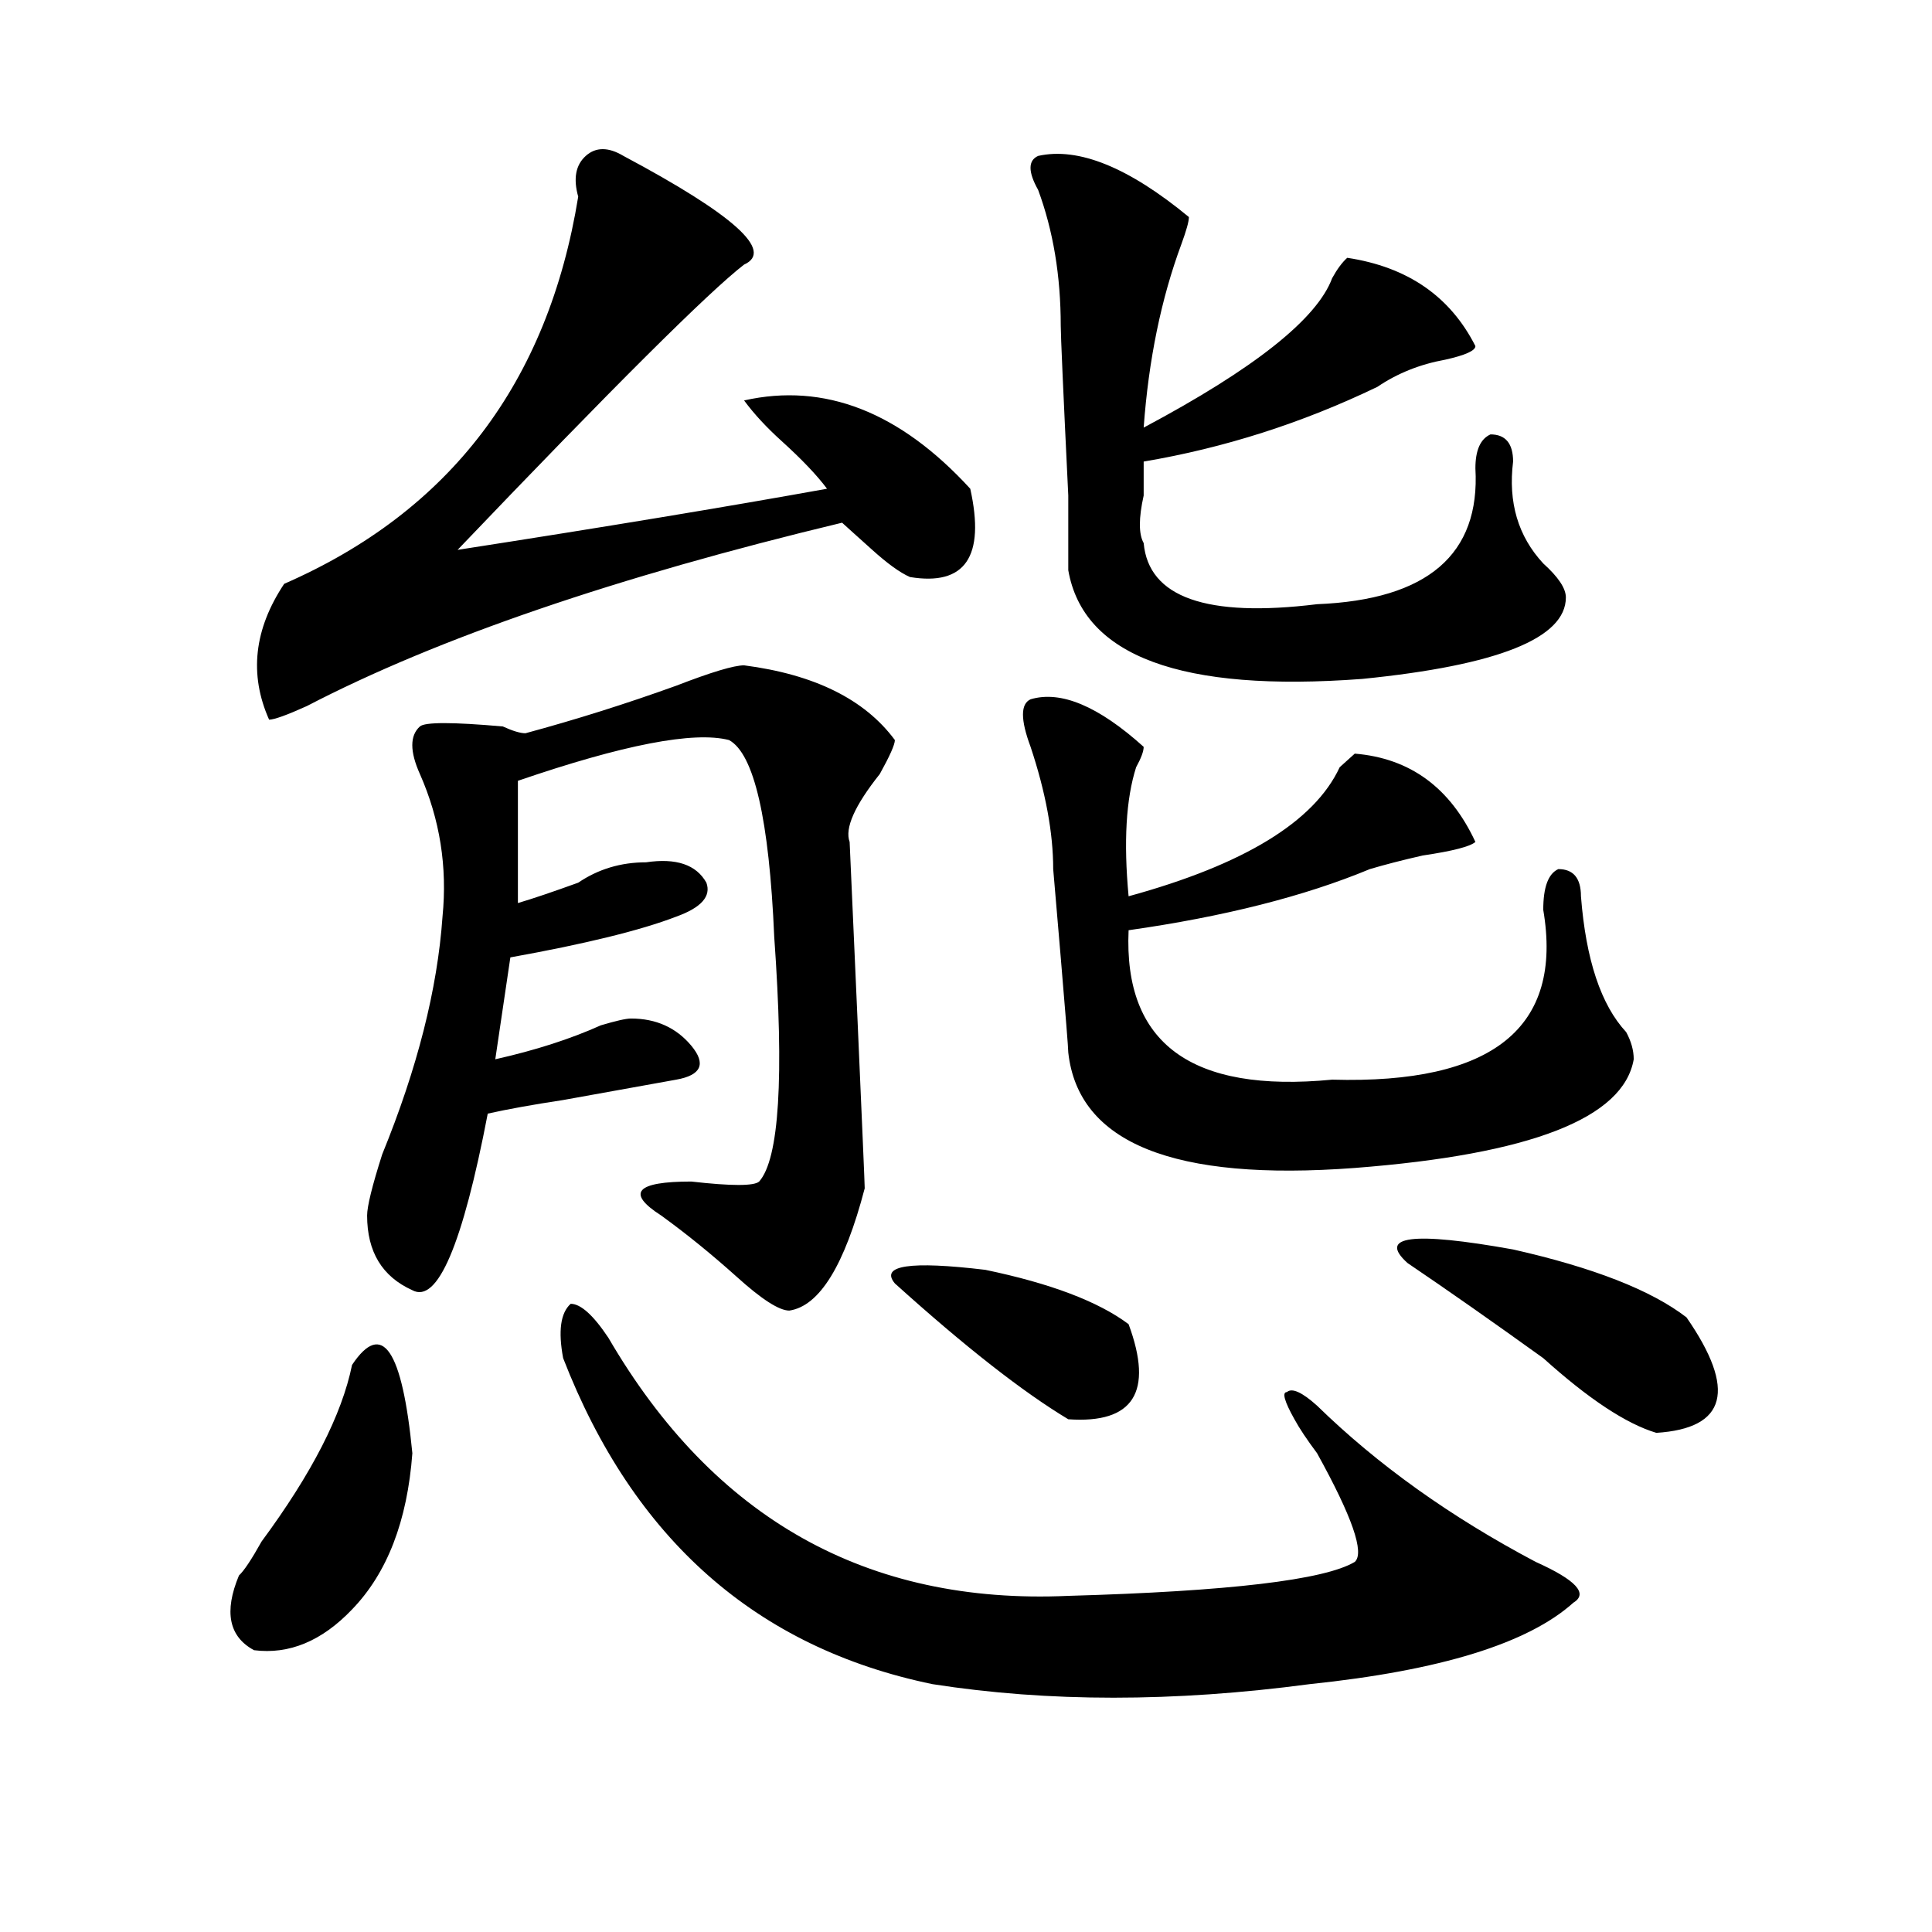
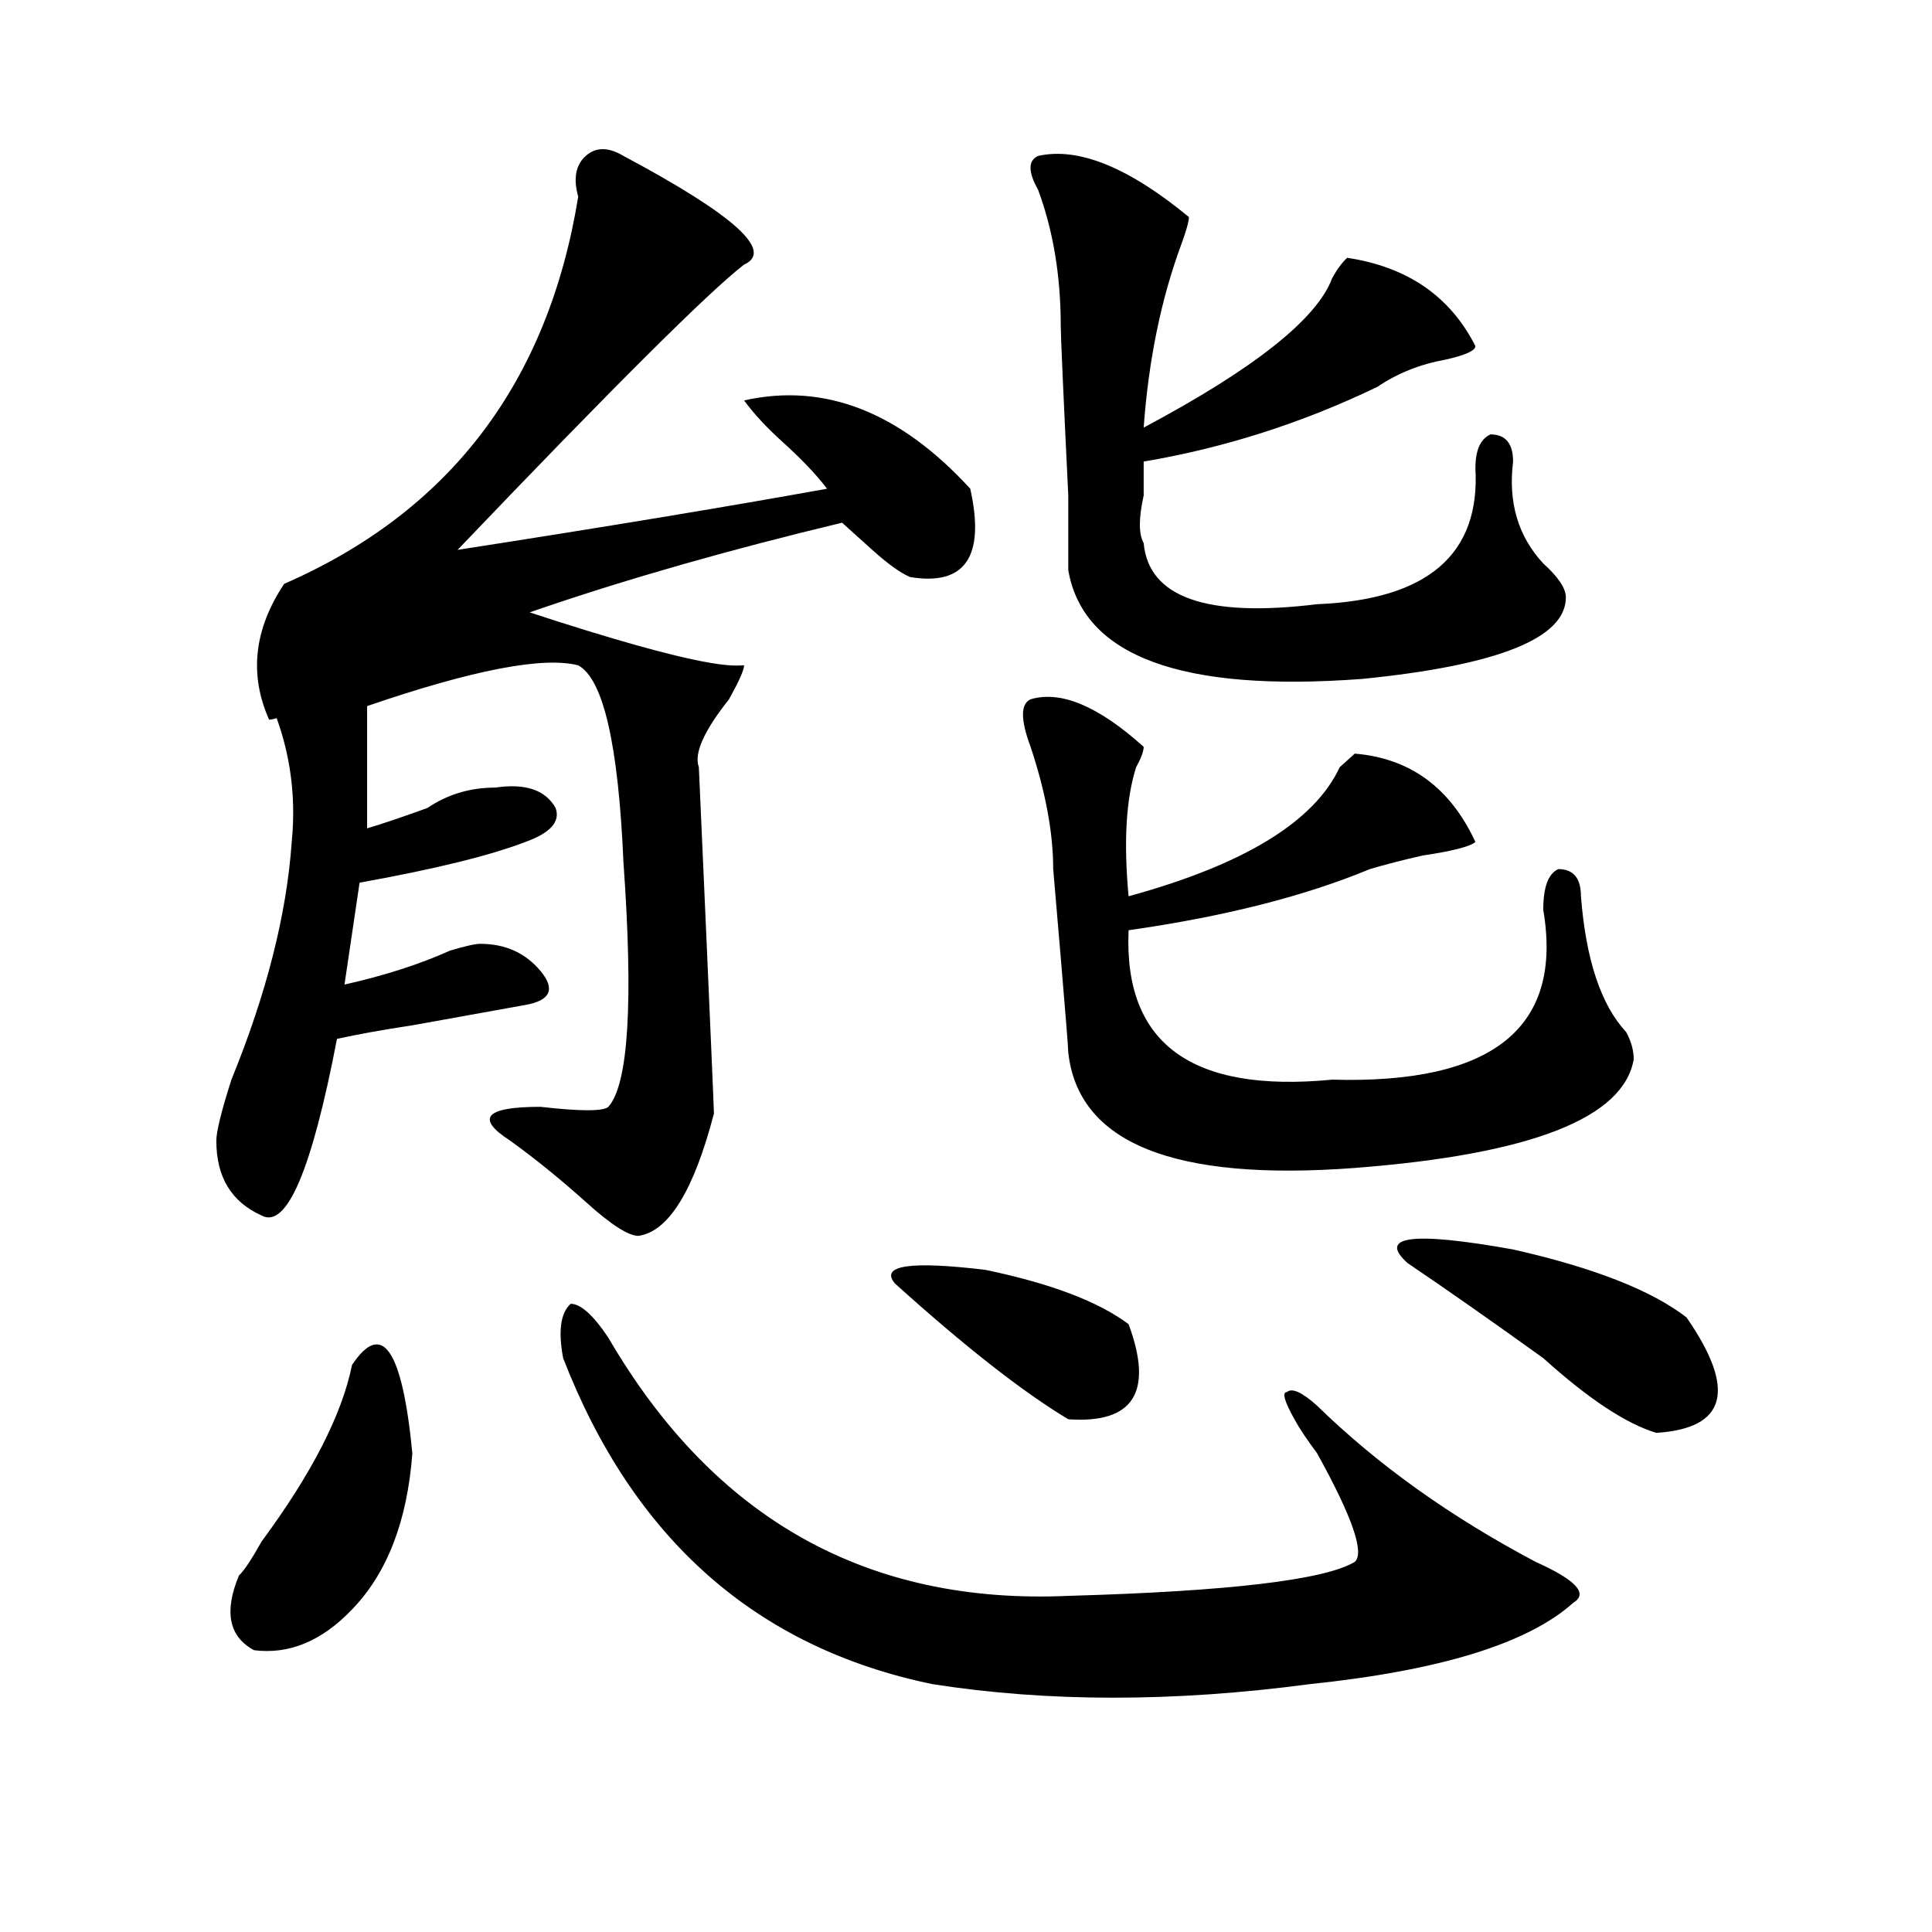
<svg xmlns="http://www.w3.org/2000/svg" version="1.1" id="图层_1" x="0px" y="0px" width="1000px" height="1000px" viewBox="0 0 1000 1000" enable-background="new 0 0 1000 1000" xml:space="preserve">
-   <path d="M182.215,706.484c15.609-23.401,25.975-8.185,31.219,45.703c-2.622,35.156-13.049,62.072-31.219,80.859  c-15.609,16.369-32.561,23.4-50.73,21.094c-13.049-7.031-15.609-19.94-7.805-38.672c2.561-2.362,6.463-8.185,11.707-17.578  C161.361,762.734,176.971,732.302,182.215,706.484z M322.699,80.703c57.193,30.487,78.047,49.219,62.438,56.25  c-18.231,14.063-67.682,63.281-148.289,147.656c75.425-11.7,139.143-22.247,191.215-31.641  c-5.244-7.031-13.049-15.216-23.414-24.609c-7.805-7.031-14.329-14.063-19.512-21.094c41.584-9.339,80.607,5.878,117.07,45.703  c7.805,35.156-2.622,50.427-31.219,45.703c-5.244-2.308-11.707-7.031-19.512-14.063s-13.049-11.7-15.609-14.063  c-117.07,28.125-209.446,59.766-277.066,94.922c-10.427,4.724-16.951,7.031-19.512,7.031c-10.427-23.401-7.805-46.856,7.805-70.313  c85.852-37.464,136.582-104.261,152.191-200.391c-2.622-9.339-1.342-16.37,3.902-21.094  C308.37,76.034,314.895,76.034,322.699,80.703z M385.137,344.375c36.401,4.724,62.438,17.578,78.047,38.672  c0,2.362-2.622,8.239-7.805,17.578c-13.049,16.425-18.231,28.125-15.609,35.156l3.902,87.891  c2.561,58.612,3.902,89.099,3.902,91.406c-10.427,39.88-23.414,60.974-39.023,63.281c-5.244,0-14.329-5.823-27.316-17.578  c-13.049-11.7-26.036-22.247-39.023-31.641c-18.231-11.7-13.049-17.578,15.609-17.578c20.792,2.362,32.499,2.362,35.121,0  c10.365-11.7,12.987-53.888,7.805-126.563c-2.622-60.919-10.427-94.922-23.414-101.953c-18.231-4.669-54.633,2.362-109.266,21.094  v63.281c7.805-2.308,18.17-5.823,31.219-10.547c10.365-7.031,22.072-10.547,35.121-10.547c15.609-2.308,25.975,1.208,31.219,10.547  c2.561,7.031-2.622,12.909-15.609,17.578c-18.231,7.031-46.828,14.063-85.852,21.094l-7.805,52.734  c20.792-4.669,39.023-10.547,54.633-17.578c7.805-2.308,12.987-3.516,15.609-3.516c12.987,0,23.414,4.724,31.219,14.063  c7.805,9.394,5.183,15.271-7.805,17.578c-13.049,2.362-32.561,5.878-58.535,10.547c-15.609,2.362-28.658,4.724-39.023,7.031  c-13.049,68.005-26.036,98.438-39.023,91.406c-15.609-7.031-23.414-19.886-23.414-38.672c0-4.669,2.561-15.216,7.805-31.641  c18.17-44.495,28.597-85.528,31.219-123.047c2.561-25.763-1.342-50.372-11.707-73.828c-5.244-11.7-5.244-19.886,0-24.609  c2.561-2.308,16.89-2.308,42.926,0c5.183,2.362,9.085,3.516,11.707,3.516c25.975-7.031,52.011-15.216,78.047-24.609  C368.186,347.891,379.893,344.375,385.137,344.375z M291.48,702.969c-2.622-14.063-1.342-23.401,3.902-28.125  c5.183,0,11.707,5.878,19.512,17.578c54.633,93.769,133.96,138.263,238.043,133.594c83.229-2.362,132.68-8.24,148.289-17.578  c5.183-4.669-1.342-23.401-19.512-56.25c-5.244-7.031-9.146-12.854-11.707-17.578c-5.244-9.339-6.524-14.063-3.902-14.063  c2.561-2.308,7.805,0,15.609,7.031c31.219,30.487,68.9,57.458,113.168,80.859c20.792,9.338,27.316,16.369,19.512,21.094  c-23.414,21.094-68.962,35.156-136.582,42.188c-70.242,9.338-135.302,9.338-195.117,0C391.6,852.932,327.882,796.737,291.48,702.969  z M463.184,664.297c-7.805-9.339,7.805-11.7,46.828-7.031c33.779,7.031,58.535,16.425,74.145,28.125  c12.987,35.156,2.561,51.581-31.219,49.219C529.523,720.547,499.585,697.146,463.184,664.297z M533.426,361.953  c15.609-4.669,35.121,3.516,58.535,24.609c0,2.362-1.342,5.878-3.902,10.547c-5.244,16.425-6.524,38.672-3.902,66.797  c59.815-16.37,96.217-38.672,109.266-66.797c2.561-2.308,5.183-4.669,7.805-7.031c28.597,2.362,49.389,17.578,62.438,45.703  c-2.622,2.362-11.707,4.724-27.316,7.031c-10.427,2.362-19.512,4.724-27.316,7.031c-33.841,14.063-75.486,24.609-124.875,31.641  c-2.622,58.612,32.499,84.375,105.363,77.344c83.229,2.362,119.631-26.917,109.266-87.891c0-11.7,2.561-18.731,7.805-21.094  c7.805,0,11.707,4.724,11.707,14.063c2.561,32.849,10.365,56.25,23.414,70.313c2.561,4.724,3.902,9.394,3.902,14.063  c-5.244,30.487-53.353,49.219-144.387,56.25c-93.656,7.031-143.106-12.854-148.289-59.766c0-2.308-1.342-18.731-3.902-49.219  l-3.902-45.703c0-18.731-3.902-39.825-11.707-63.281C528.182,372.5,528.182,364.315,533.426,361.953z M537.328,80.703  c20.792-4.669,46.828,5.878,78.047,31.641c0,2.362-1.342,7.031-3.902,14.063c-10.427,28.125-16.951,59.766-19.512,94.922  c57.193-30.433,89.754-56.25,97.559-77.344c2.561-4.669,5.183-8.185,7.805-10.547c31.219,4.724,53.291,19.94,66.34,45.703  c0,2.362-5.244,4.724-15.609,7.031c-13.049,2.362-24.756,7.031-35.121,14.063c-39.023,18.786-79.389,31.641-120.973,38.672  c0,4.724,0,10.547,0,17.578c-2.622,11.755-2.622,19.94,0,24.609c2.561,28.125,32.499,38.672,89.754,31.641  c57.193-2.308,84.51-25.763,81.949-70.313c0-9.339,2.561-15.216,7.805-17.578c7.805,0,11.707,4.724,11.707,14.063  c-2.622,21.094,2.561,38.672,15.609,52.734c7.805,7.031,11.707,12.909,11.707,17.578c0,21.094-35.121,35.156-105.363,42.188  c-93.656,7.031-144.387-11.7-152.191-56.25v-38.672c-2.622-53.888-3.902-83.167-3.902-87.891c0-25.763-3.902-49.219-11.707-70.313  C532.084,88.942,532.084,83.065,537.328,80.703z M728.543,653.75c-15.609-14.063,2.561-16.37,54.633-7.031  c41.584,9.394,71.522,21.094,89.754,35.156c25.975,37.519,20.792,57.458-15.609,59.766c-15.609-4.669-35.121-17.578-58.535-38.672  C772.749,684.237,749.335,667.813,728.543,653.75z" />
+   <path d="M182.215,706.484c15.609-23.401,25.975-8.185,31.219,45.703c-2.622,35.156-13.049,62.072-31.219,80.859  c-15.609,16.369-32.561,23.4-50.73,21.094c-13.049-7.031-15.609-19.94-7.805-38.672c2.561-2.362,6.463-8.185,11.707-17.578  C161.361,762.734,176.971,732.302,182.215,706.484z M322.699,80.703c57.193,30.487,78.047,49.219,62.438,56.25  c-18.231,14.063-67.682,63.281-148.289,147.656c75.425-11.7,139.143-22.247,191.215-31.641  c-5.244-7.031-13.049-15.216-23.414-24.609c-7.805-7.031-14.329-14.063-19.512-21.094c41.584-9.339,80.607,5.878,117.07,45.703  c7.805,35.156-2.622,50.427-31.219,45.703c-5.244-2.308-11.707-7.031-19.512-14.063s-13.049-11.7-15.609-14.063  c-117.07,28.125-209.446,59.766-277.066,94.922c-10.427,4.724-16.951,7.031-19.512,7.031c-10.427-23.401-7.805-46.856,7.805-70.313  c85.852-37.464,136.582-104.261,152.191-200.391c-2.622-9.339-1.342-16.37,3.902-21.094  C308.37,76.034,314.895,76.034,322.699,80.703z M385.137,344.375c0,2.362-2.622,8.239-7.805,17.578c-13.049,16.425-18.231,28.125-15.609,35.156l3.902,87.891  c2.561,58.612,3.902,89.099,3.902,91.406c-10.427,39.88-23.414,60.974-39.023,63.281c-5.244,0-14.329-5.823-27.316-17.578  c-13.049-11.7-26.036-22.247-39.023-31.641c-18.231-11.7-13.049-17.578,15.609-17.578c20.792,2.362,32.499,2.362,35.121,0  c10.365-11.7,12.987-53.888,7.805-126.563c-2.622-60.919-10.427-94.922-23.414-101.953c-18.231-4.669-54.633,2.362-109.266,21.094  v63.281c7.805-2.308,18.17-5.823,31.219-10.547c10.365-7.031,22.072-10.547,35.121-10.547c15.609-2.308,25.975,1.208,31.219,10.547  c2.561,7.031-2.622,12.909-15.609,17.578c-18.231,7.031-46.828,14.063-85.852,21.094l-7.805,52.734  c20.792-4.669,39.023-10.547,54.633-17.578c7.805-2.308,12.987-3.516,15.609-3.516c12.987,0,23.414,4.724,31.219,14.063  c7.805,9.394,5.183,15.271-7.805,17.578c-13.049,2.362-32.561,5.878-58.535,10.547c-15.609,2.362-28.658,4.724-39.023,7.031  c-13.049,68.005-26.036,98.438-39.023,91.406c-15.609-7.031-23.414-19.886-23.414-38.672c0-4.669,2.561-15.216,7.805-31.641  c18.17-44.495,28.597-85.528,31.219-123.047c2.561-25.763-1.342-50.372-11.707-73.828c-5.244-11.7-5.244-19.886,0-24.609  c2.561-2.308,16.89-2.308,42.926,0c5.183,2.362,9.085,3.516,11.707,3.516c25.975-7.031,52.011-15.216,78.047-24.609  C368.186,347.891,379.893,344.375,385.137,344.375z M291.48,702.969c-2.622-14.063-1.342-23.401,3.902-28.125  c5.183,0,11.707,5.878,19.512,17.578c54.633,93.769,133.96,138.263,238.043,133.594c83.229-2.362,132.68-8.24,148.289-17.578  c5.183-4.669-1.342-23.401-19.512-56.25c-5.244-7.031-9.146-12.854-11.707-17.578c-5.244-9.339-6.524-14.063-3.902-14.063  c2.561-2.308,7.805,0,15.609,7.031c31.219,30.487,68.9,57.458,113.168,80.859c20.792,9.338,27.316,16.369,19.512,21.094  c-23.414,21.094-68.962,35.156-136.582,42.188c-70.242,9.338-135.302,9.338-195.117,0C391.6,852.932,327.882,796.737,291.48,702.969  z M463.184,664.297c-7.805-9.339,7.805-11.7,46.828-7.031c33.779,7.031,58.535,16.425,74.145,28.125  c12.987,35.156,2.561,51.581-31.219,49.219C529.523,720.547,499.585,697.146,463.184,664.297z M533.426,361.953  c15.609-4.669,35.121,3.516,58.535,24.609c0,2.362-1.342,5.878-3.902,10.547c-5.244,16.425-6.524,38.672-3.902,66.797  c59.815-16.37,96.217-38.672,109.266-66.797c2.561-2.308,5.183-4.669,7.805-7.031c28.597,2.362,49.389,17.578,62.438,45.703  c-2.622,2.362-11.707,4.724-27.316,7.031c-10.427,2.362-19.512,4.724-27.316,7.031c-33.841,14.063-75.486,24.609-124.875,31.641  c-2.622,58.612,32.499,84.375,105.363,77.344c83.229,2.362,119.631-26.917,109.266-87.891c0-11.7,2.561-18.731,7.805-21.094  c7.805,0,11.707,4.724,11.707,14.063c2.561,32.849,10.365,56.25,23.414,70.313c2.561,4.724,3.902,9.394,3.902,14.063  c-5.244,30.487-53.353,49.219-144.387,56.25c-93.656,7.031-143.106-12.854-148.289-59.766c0-2.308-1.342-18.731-3.902-49.219  l-3.902-45.703c0-18.731-3.902-39.825-11.707-63.281C528.182,372.5,528.182,364.315,533.426,361.953z M537.328,80.703  c20.792-4.669,46.828,5.878,78.047,31.641c0,2.362-1.342,7.031-3.902,14.063c-10.427,28.125-16.951,59.766-19.512,94.922  c57.193-30.433,89.754-56.25,97.559-77.344c2.561-4.669,5.183-8.185,7.805-10.547c31.219,4.724,53.291,19.94,66.34,45.703  c0,2.362-5.244,4.724-15.609,7.031c-13.049,2.362-24.756,7.031-35.121,14.063c-39.023,18.786-79.389,31.641-120.973,38.672  c0,4.724,0,10.547,0,17.578c-2.622,11.755-2.622,19.94,0,24.609c2.561,28.125,32.499,38.672,89.754,31.641  c57.193-2.308,84.51-25.763,81.949-70.313c0-9.339,2.561-15.216,7.805-17.578c7.805,0,11.707,4.724,11.707,14.063  c-2.622,21.094,2.561,38.672,15.609,52.734c7.805,7.031,11.707,12.909,11.707,17.578c0,21.094-35.121,35.156-105.363,42.188  c-93.656,7.031-144.387-11.7-152.191-56.25v-38.672c-2.622-53.888-3.902-83.167-3.902-87.891c0-25.763-3.902-49.219-11.707-70.313  C532.084,88.942,532.084,83.065,537.328,80.703z M728.543,653.75c-15.609-14.063,2.561-16.37,54.633-7.031  c41.584,9.394,71.522,21.094,89.754,35.156c25.975,37.519,20.792,57.458-15.609,59.766c-15.609-4.669-35.121-17.578-58.535-38.672  C772.749,684.237,749.335,667.813,728.543,653.75z" />
</svg>